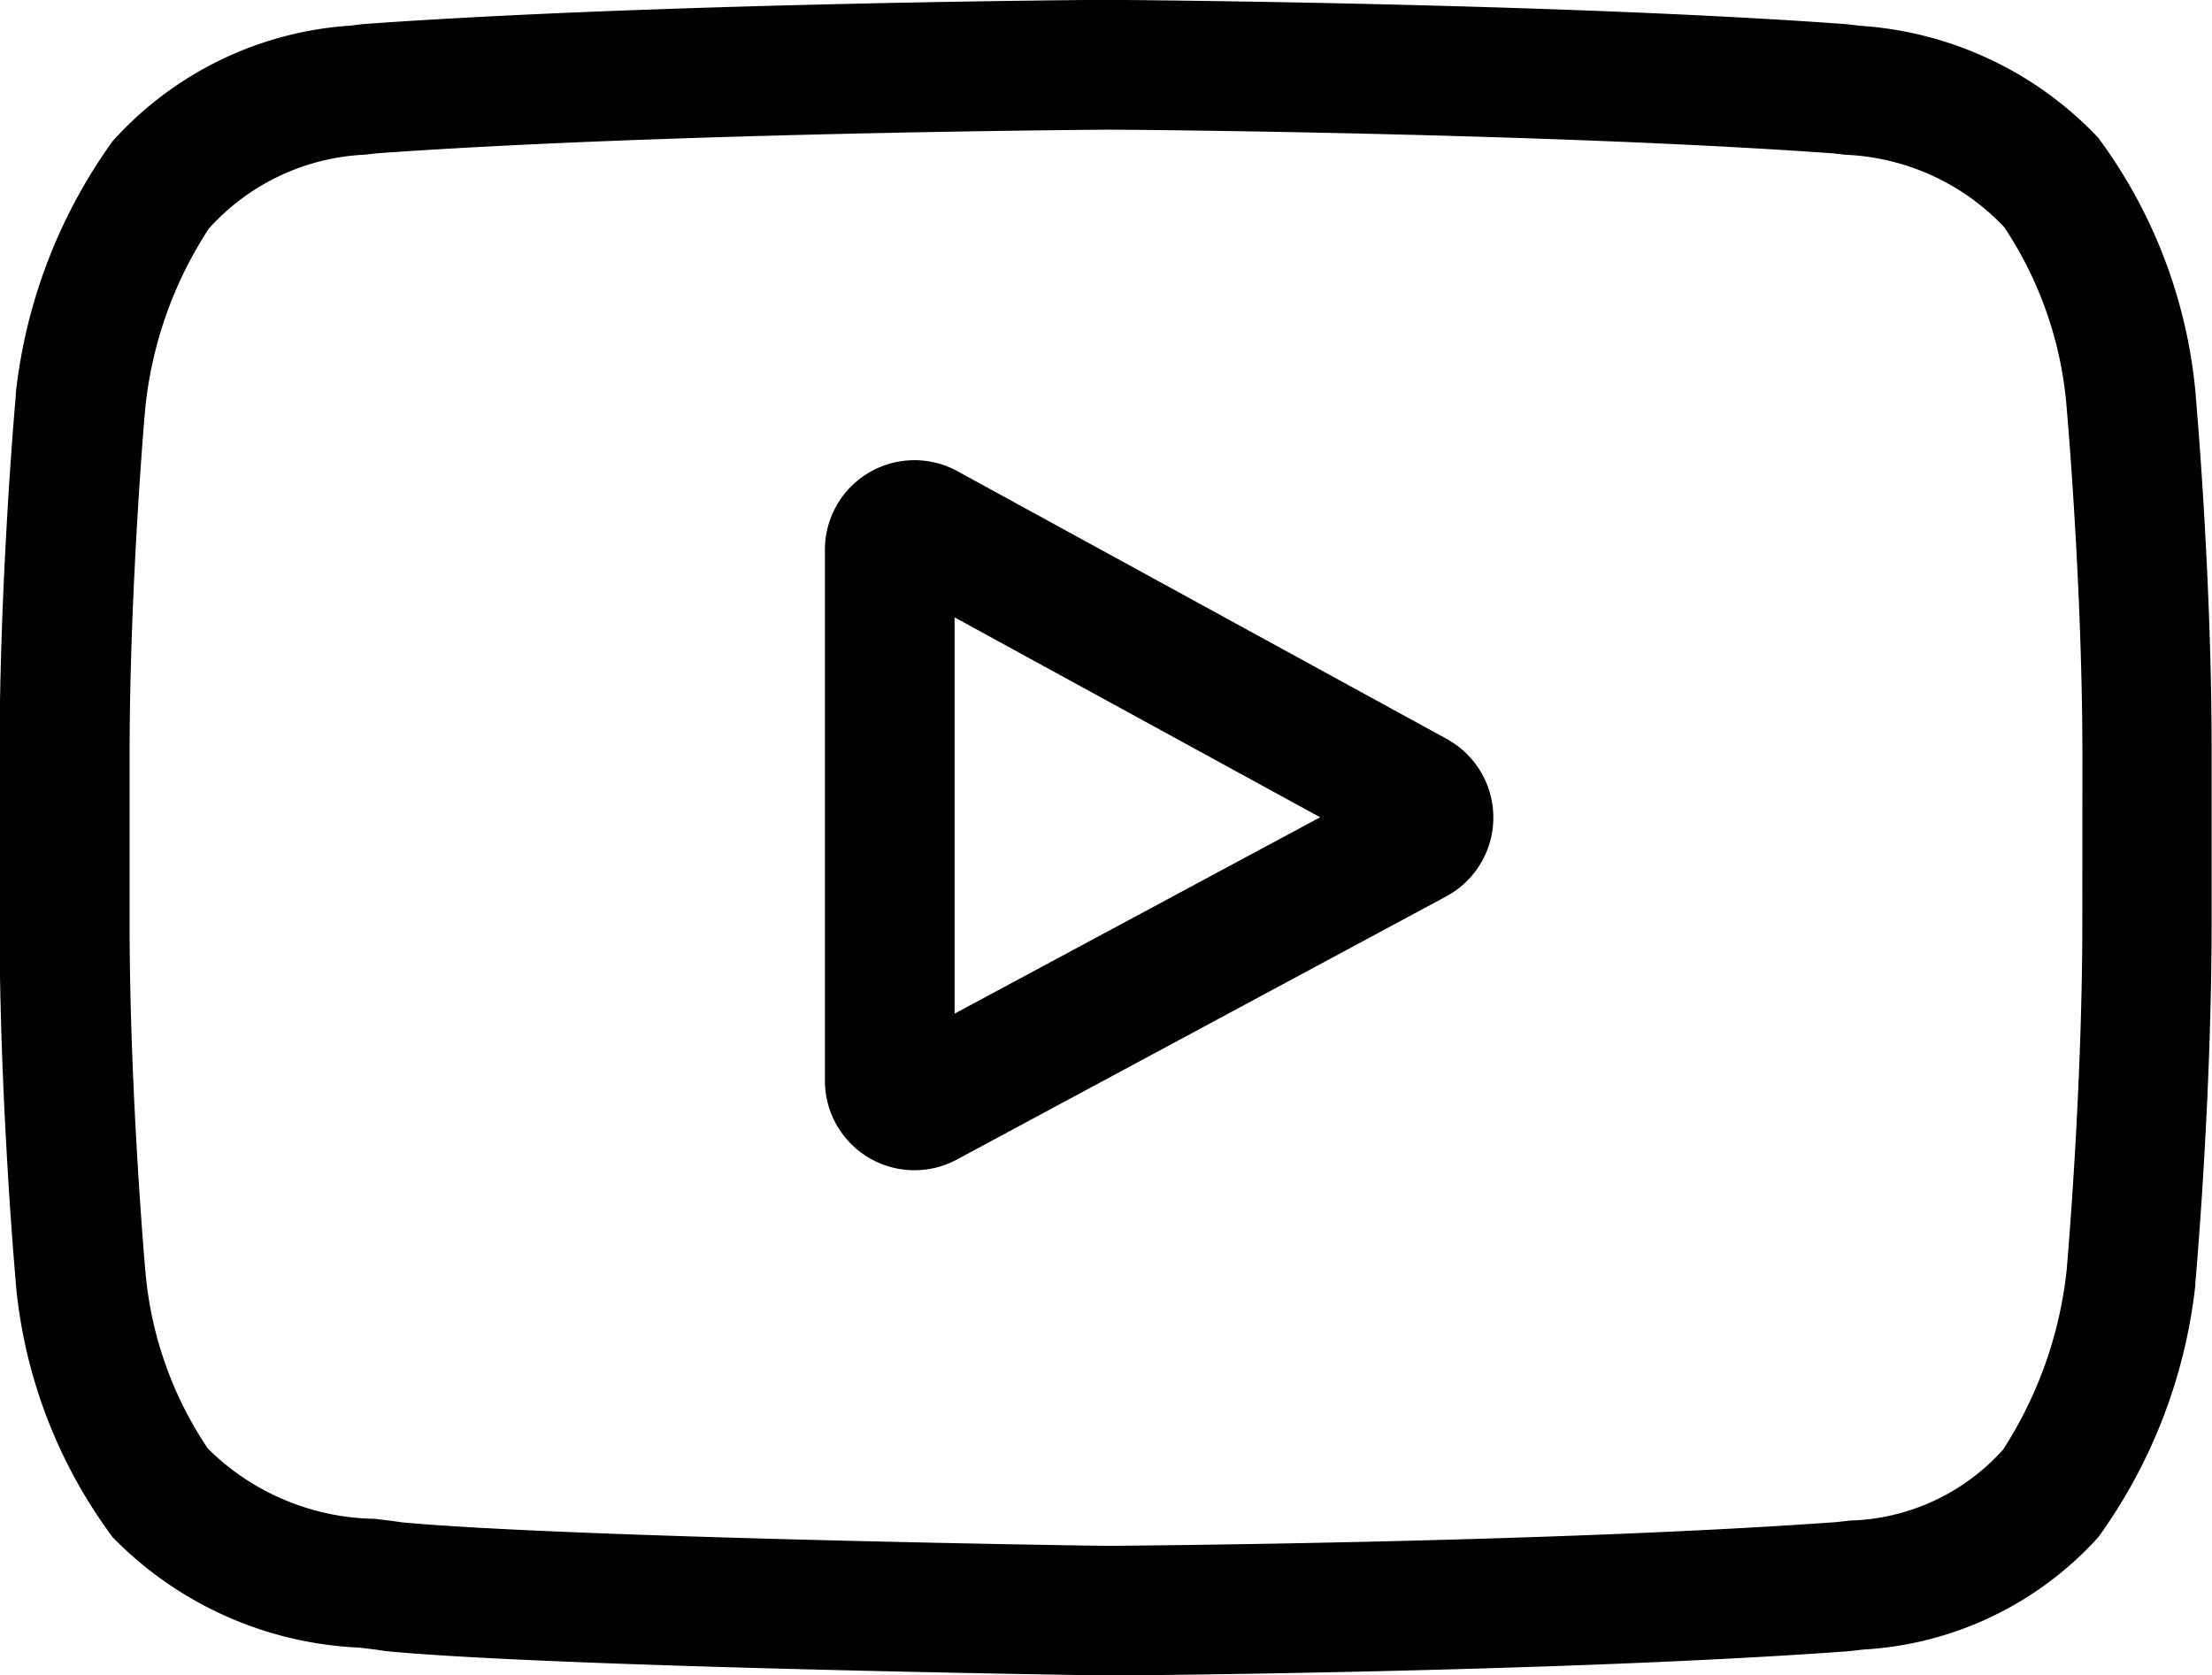
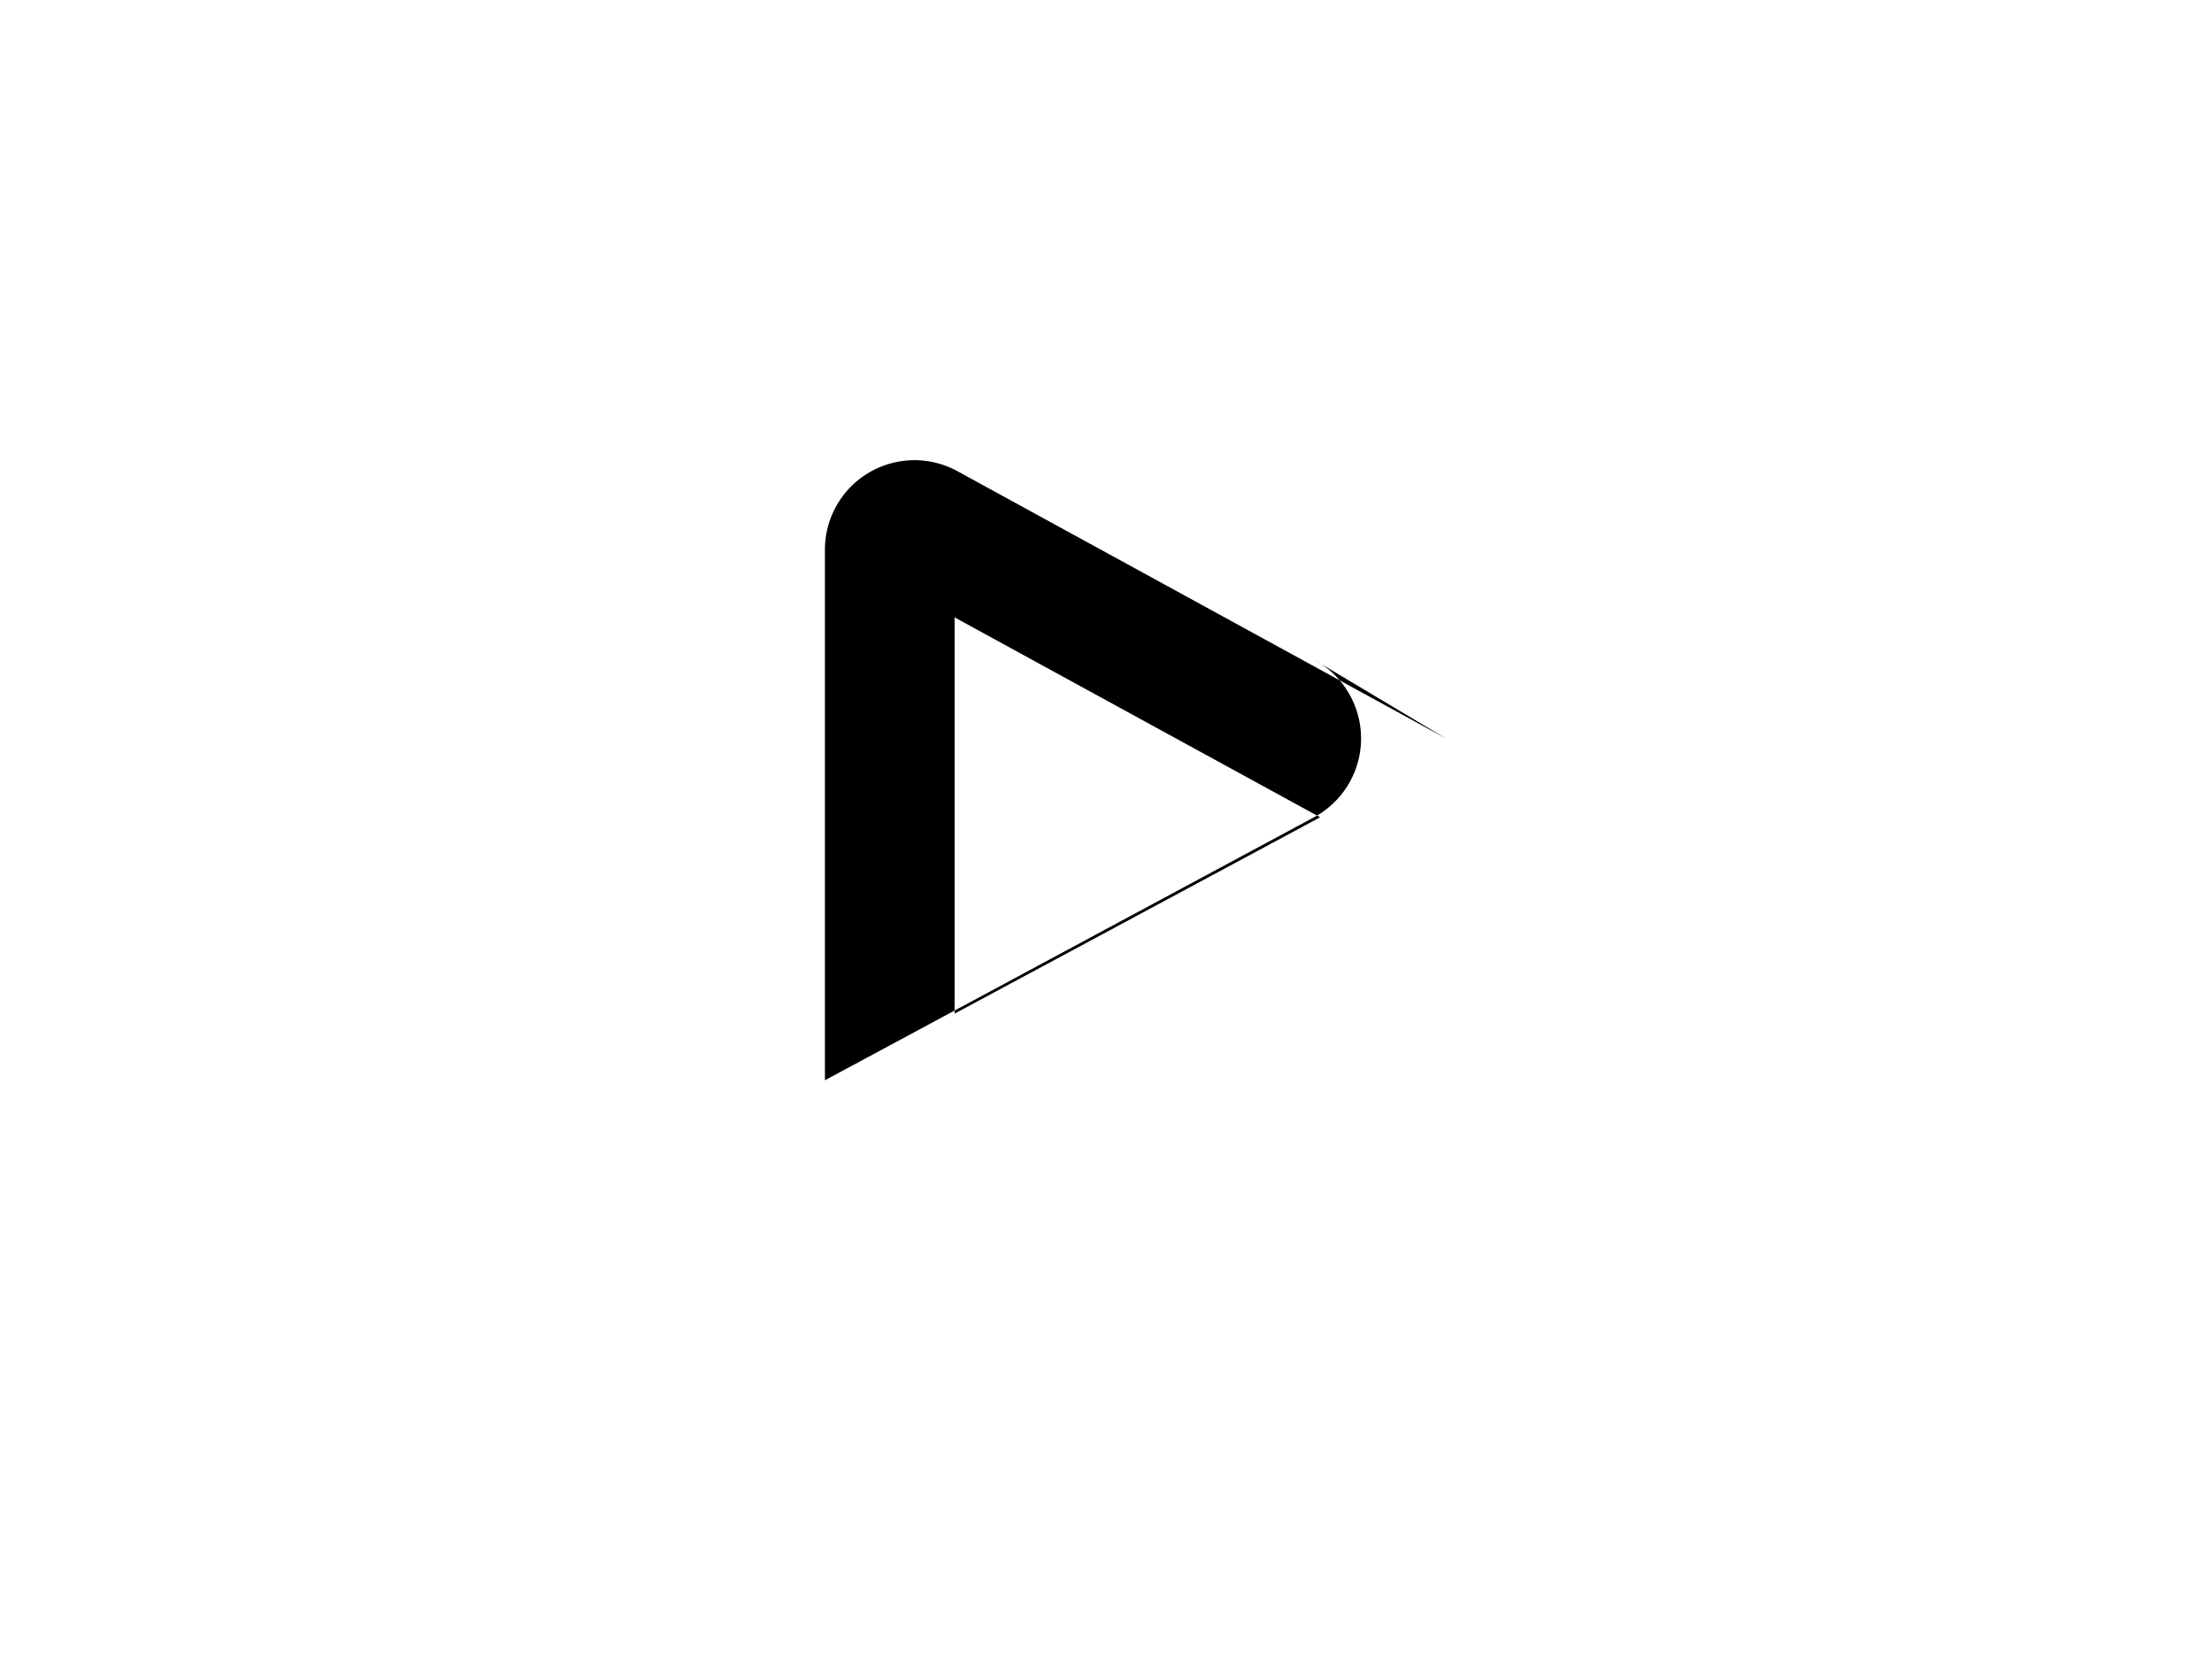
<svg xmlns="http://www.w3.org/2000/svg" id="youtube" width="29.649" height="22.456" viewBox="0 0 29.649 22.456">
-   <path id="Path_112" data-name="Path 112" d="M219.339,197.448l-6.55-3.584a1.2,1.2,0,0,0-1.781,1.055v7.106a1.2,1.2,0,0,0,1.773,1.06l6.55-3.522a1.2,1.2,0,0,0,.007-2.115Zm-6.593,3.684v-5.311l4.9,2.679Z" transform="translate(-199.951 -187.546)" />
-   <path id="Path_113" data-name="Path 113" d="M101.044,121.251v-.014a6.781,6.781,0,0,0-1.307-3.441,4.824,4.824,0,0,0-3.2-1.5l-.147-.018-.052-.005c-3.92-.285-9.839-.324-9.9-.324h-.01c-.059,0-5.979.039-9.934.324l-.052.005-.139.017a4.7,4.7,0,0,0-3.177,1.545,7.106,7.106,0,0,0-1.3,3.379l0,.03c-.009.1-.218,2.463-.218,4.837v2.219c0,2.373.209,4.737.218,4.837l0,.015a6.715,6.715,0,0,0,1.3,3.4,4.923,4.923,0,0,0,3.3,1.477c.121.014.224.026.3.038l.069.01c2.263.215,9.359.321,9.66.326h.018c.059,0,5.978-.039,9.9-.324l.052-.005.166-.019a4.594,4.594,0,0,0,3.149-1.507,7.1,7.1,0,0,0,1.3-3.379l0-.03c.009-.1.218-2.463.218-4.837v-2.219C101.263,123.714,101.053,121.351,101.044,121.251Zm-1.519,7.055c0,2.2-.192,4.459-.21,4.667a5.515,5.515,0,0,1-.852,2.407,2.857,2.857,0,0,1-2.051.951l-.185.021c-3.791.274-9.487.316-9.749.318-.294,0-7.286-.111-9.48-.315-.112-.018-.234-.032-.362-.047a3.248,3.248,0,0,1-2.222-.928l-.016-.017a5.006,5.006,0,0,1-.836-2.383c-.014-.157-.211-2.446-.211-4.673v-2.219c0-2.194.191-4.454.21-4.666a5.4,5.4,0,0,1,.852-2.407,3,3,0,0,1,2.094-.991l.142-.017c3.846-.276,9.583-.316,9.789-.318s5.941.043,9.753.318l.153.018a3.111,3.111,0,0,1,2.128.964l.007.008a5.086,5.086,0,0,1,.836,2.418c.013.148.211,2.442.211,4.674Z" transform="translate(-71.614 -115.951)" />
+   <path id="Path_112" data-name="Path 112" d="M219.339,197.448l-6.55-3.584a1.2,1.2,0,0,0-1.781,1.055v7.106l6.55-3.522a1.2,1.2,0,0,0,.007-2.115Zm-6.593,3.684v-5.311l4.9,2.679Z" transform="translate(-199.951 -187.546)" />
</svg>